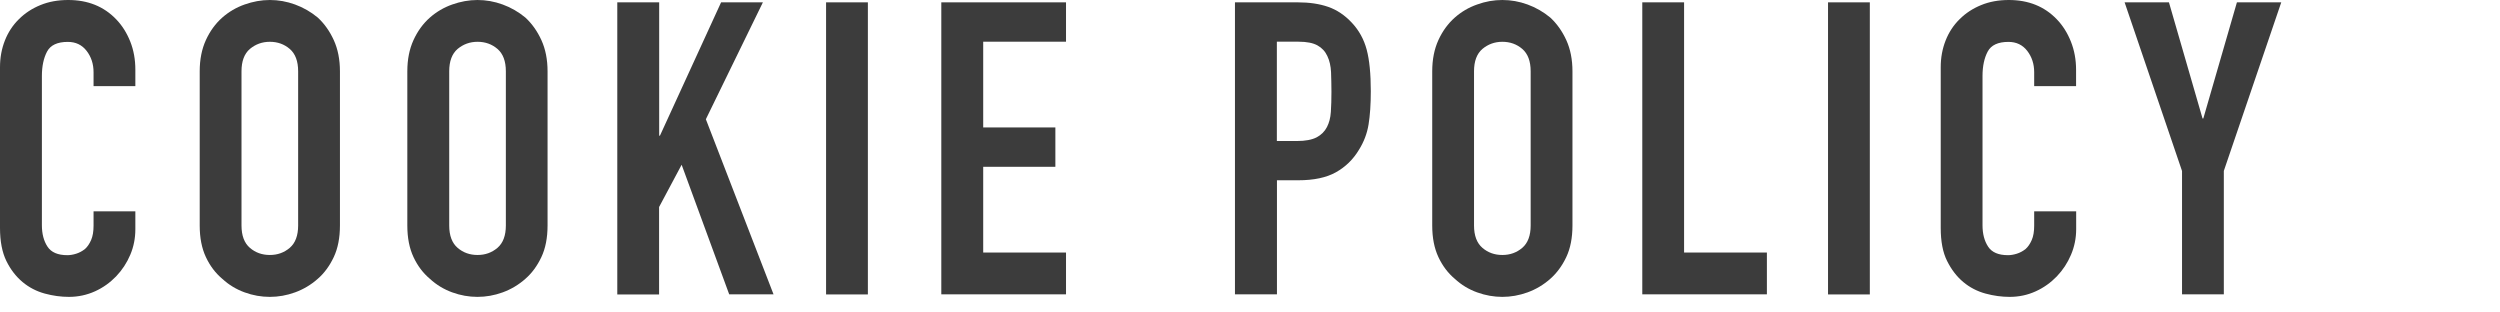
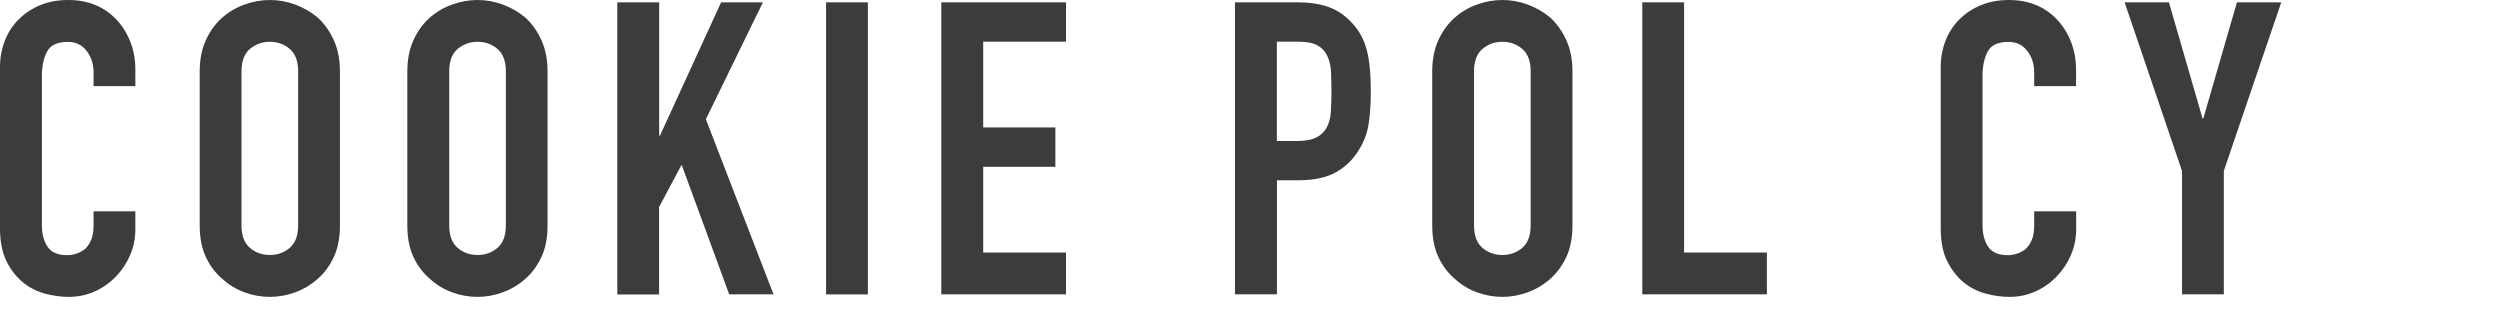
<svg xmlns="http://www.w3.org/2000/svg" width="256" height="32" viewBox="0 0 256 32" fill="none">
  <path d="M13.86 21.62V23.47C13.86 24.39 13.69 25.27 13.34 26.09C12.99 26.92 12.51 27.65 11.89 28.3C11.27 28.94 10.55 29.46 9.73 29.83C8.91 30.2 8.02 30.4 7.06 30.4C6.25 30.4 5.42 30.29 4.58 30.06C3.74 29.83 2.98 29.44 2.31 28.88C1.64 28.32 1.08 27.6 0.65 26.72C0.22 25.84 0 24.71 0 23.34V6.88C0 5.9 0.17 4.99 0.5 4.15C0.83 3.31 1.31 2.58 1.93 1.97C2.55 1.35 3.28 0.87 4.14 0.52C4.99 0.17 5.94 0 6.98 0C9 0 10.63 0.66 11.89 1.97C12.51 2.61 12.99 3.38 13.34 4.26C13.69 5.14 13.86 6.1 13.86 7.14V8.82H9.58V7.39C9.58 6.55 9.34 5.82 8.87 5.21C8.39 4.59 7.75 4.29 6.94 4.29C5.88 4.29 5.17 4.62 4.82 5.28C4.47 5.94 4.29 6.77 4.29 7.78V23.07C4.29 23.94 4.48 24.67 4.86 25.25C5.24 25.84 5.92 26.13 6.9 26.13C7.18 26.13 7.48 26.08 7.8 25.98C8.12 25.88 8.42 25.72 8.7 25.5C8.95 25.28 9.16 24.97 9.33 24.58C9.5 24.19 9.58 23.7 9.58 23.11V21.64H13.86V21.62Z" fill="#3C3C3C" />
  <path d="M20.45 7.3C20.45 6.1 20.66 5.03 21.08 4.11C21.5 3.19 22.06 2.42 22.76 1.8C23.43 1.21 24.2 0.76 25.05 0.46C25.9 0.16 26.76 0 27.63 0C28.5 0 29.36 0.15 30.21 0.46C31.06 0.77 31.84 1.22 32.54 1.8C33.21 2.42 33.76 3.19 34.18 4.11C34.6 5.03 34.81 6.1 34.81 7.3V23.09C34.81 24.35 34.6 25.43 34.18 26.32C33.76 27.21 33.22 27.96 32.54 28.55C31.84 29.17 31.06 29.63 30.21 29.94C29.36 30.25 28.5 30.4 27.63 30.4C26.76 30.4 25.9 30.25 25.05 29.94C24.2 29.63 23.43 29.17 22.76 28.55C22.06 27.96 21.5 27.22 21.08 26.32C20.66 25.42 20.45 24.35 20.45 23.09V7.3ZM24.73 23.09C24.73 24.13 25.02 24.89 25.59 25.38C26.16 25.87 26.84 26.11 27.63 26.11C28.42 26.11 29.09 25.87 29.67 25.38C30.24 24.89 30.53 24.13 30.53 23.09V7.3C30.53 6.26 30.24 5.5 29.67 5.01C29.1 4.52 28.42 4.28 27.63 4.28C26.84 4.28 26.17 4.53 25.59 5.01C25.02 5.5 24.73 6.26 24.73 7.3V23.09Z" fill="#3C3C3C" />
  <path d="M41.71 7.3C41.71 6.1 41.92 5.03 42.34 4.11C42.76 3.19 43.32 2.42 44.02 1.8C44.69 1.21 45.46 0.76 46.31 0.46C47.16 0.16 48.02 0 48.89 0C49.76 0 50.62 0.15 51.47 0.46C52.32 0.77 53.1 1.22 53.8 1.8C54.47 2.42 55.02 3.19 55.44 4.11C55.86 5.03 56.07 6.1 56.07 7.3V23.09C56.07 24.35 55.86 25.43 55.44 26.32C55.02 27.21 54.48 27.96 53.8 28.55C53.1 29.17 52.32 29.63 51.47 29.94C50.62 30.25 49.76 30.4 48.89 30.4C48.02 30.4 47.16 30.25 46.31 29.94C45.46 29.63 44.69 29.17 44.02 28.55C43.32 27.96 42.76 27.22 42.34 26.32C41.92 25.42 41.71 24.35 41.71 23.09V7.3ZM46 23.09C46 24.13 46.29 24.89 46.86 25.38C47.43 25.87 48.11 26.11 48.9 26.11C49.69 26.11 50.36 25.87 50.94 25.38C51.51 24.89 51.8 24.13 51.8 23.09V7.3C51.8 6.26 51.51 5.5 50.94 5.01C50.37 4.52 49.69 4.28 48.9 4.28C48.11 4.28 47.44 4.53 46.86 5.01C46.29 5.5 46 6.26 46 7.3V23.09Z" fill="#3C3C3C" />
  <path d="M63.21 30.15V0.24H67.5V13.89H67.58L73.84 0.24H78.12L72.28 12.21L79.21 30.14H74.67L69.8 16.87L67.49 21.2V30.15H63.2H63.21Z" fill="#3C3C3C" />
  <path d="M84.59 30.15V0.24H88.87V30.15H84.59Z" fill="#3C3C3C" />
  <path d="M96.39 30.15V0.24H109.16V4.27H100.68V13.05H108.07V17.08H100.68V25.86H109.16V30.14H96.39V30.15Z" fill="#3C3C3C" />
  <path d="M126.46 30.15V0.24H132.89C134.07 0.24 135.1 0.39 136 0.7C136.89 1.01 137.71 1.55 138.44 2.34C139.17 3.12 139.67 4.04 139.95 5.09C140.23 6.14 140.37 7.56 140.37 9.35C140.37 10.69 140.29 11.83 140.14 12.75C139.99 13.67 139.66 14.54 139.15 15.35C138.56 16.33 137.78 17.09 136.8 17.64C135.82 18.19 134.53 18.46 132.94 18.46H130.76V30.14H126.47L126.46 30.15ZM130.75 4.28V14.44H132.81C133.68 14.44 134.35 14.31 134.83 14.06C135.3 13.81 135.65 13.46 135.88 13.01C136.1 12.59 136.24 12.07 136.28 11.46C136.32 10.84 136.34 10.16 136.34 9.4C136.34 8.7 136.32 8.04 136.3 7.4C136.27 6.77 136.15 6.22 135.92 5.74C135.7 5.26 135.36 4.9 134.91 4.65C134.46 4.4 133.82 4.27 132.98 4.27H130.75V4.28Z" fill="#3C3C3C" />
  <path d="M146.66 7.3C146.66 6.1 146.87 5.03 147.29 4.11C147.71 3.19 148.27 2.42 148.97 1.8C149.64 1.21 150.4 0.76 151.26 0.46C152.11 0.15 152.97 0 153.84 0C154.71 0 155.57 0.15 156.42 0.46C157.27 0.77 158.05 1.22 158.75 1.8C159.42 2.42 159.97 3.19 160.39 4.11C160.81 5.03 161.02 6.1 161.02 7.3V23.09C161.02 24.35 160.81 25.43 160.39 26.32C159.97 27.21 159.42 27.96 158.75 28.55C158.05 29.17 157.27 29.63 156.42 29.94C155.56 30.25 154.7 30.4 153.84 30.4C152.98 30.4 152.11 30.25 151.26 29.94C150.4 29.63 149.64 29.17 148.97 28.55C148.27 27.96 147.71 27.22 147.29 26.32C146.87 25.42 146.66 24.35 146.66 23.09V7.3ZM150.94 23.09C150.94 24.13 151.23 24.89 151.8 25.38C152.37 25.87 153.05 26.11 153.84 26.11C154.63 26.11 155.3 25.87 155.88 25.38C156.45 24.89 156.74 24.13 156.74 23.09V7.3C156.74 6.26 156.45 5.5 155.88 5.01C155.31 4.52 154.63 4.28 153.84 4.28C153.05 4.28 152.38 4.53 151.8 5.01C151.23 5.5 150.94 6.26 150.94 7.3V23.09Z" fill="#3C3C3C" />
  <path d="M168.17 30.15V0.24H172.45V25.86H180.93V30.14H168.16L168.17 30.15Z" fill="#3C3C3C" />
-   <path d="M187.19 30.15V0.24H191.47V30.15H187.19Z" fill="#3C3C3C" />
  <path d="M212.6 21.62V23.47C212.6 24.39 212.42 25.27 212.07 26.09C211.72 26.92 211.24 27.65 210.62 28.3C210 28.94 209.28 29.46 208.46 29.83C207.63 30.21 206.74 30.4 205.79 30.4C204.98 30.4 204.15 30.29 203.31 30.06C202.47 29.83 201.71 29.44 201.04 28.88C200.37 28.32 199.82 27.6 199.38 26.72C198.94 25.84 198.73 24.71 198.73 23.34V6.88C198.73 5.9 198.9 4.99 199.23 4.15C199.56 3.31 200.04 2.58 200.66 1.97C201.28 1.35 202.01 0.87 202.87 0.52C203.72 0.17 204.67 0 205.7 0C207.72 0 209.35 0.66 210.61 1.97C211.23 2.61 211.71 3.38 212.06 4.26C212.41 5.14 212.59 6.1 212.59 7.14V8.82H208.3V7.39C208.3 6.55 208.06 5.82 207.59 5.21C207.11 4.59 206.47 4.29 205.66 4.29C204.6 4.29 203.89 4.62 203.54 5.28C203.19 5.94 203.01 6.77 203.01 7.78V23.07C203.01 23.94 203.2 24.67 203.58 25.25C203.96 25.84 204.64 26.13 205.62 26.13C205.9 26.13 206.2 26.08 206.52 25.98C206.84 25.88 207.14 25.72 207.42 25.5C207.67 25.28 207.88 24.97 208.05 24.58C208.22 24.19 208.3 23.7 208.3 23.11V21.64H212.59L212.6 21.62Z" fill="#3C3C3C" />
  <path d="M223.44 30.15V17.51L217.56 0.24H222.1L225.54 12.13H225.62L229.06 0.24H233.6L227.72 17.5V30.14H223.44V30.15Z" fill="#3C3C3C" />
</svg>